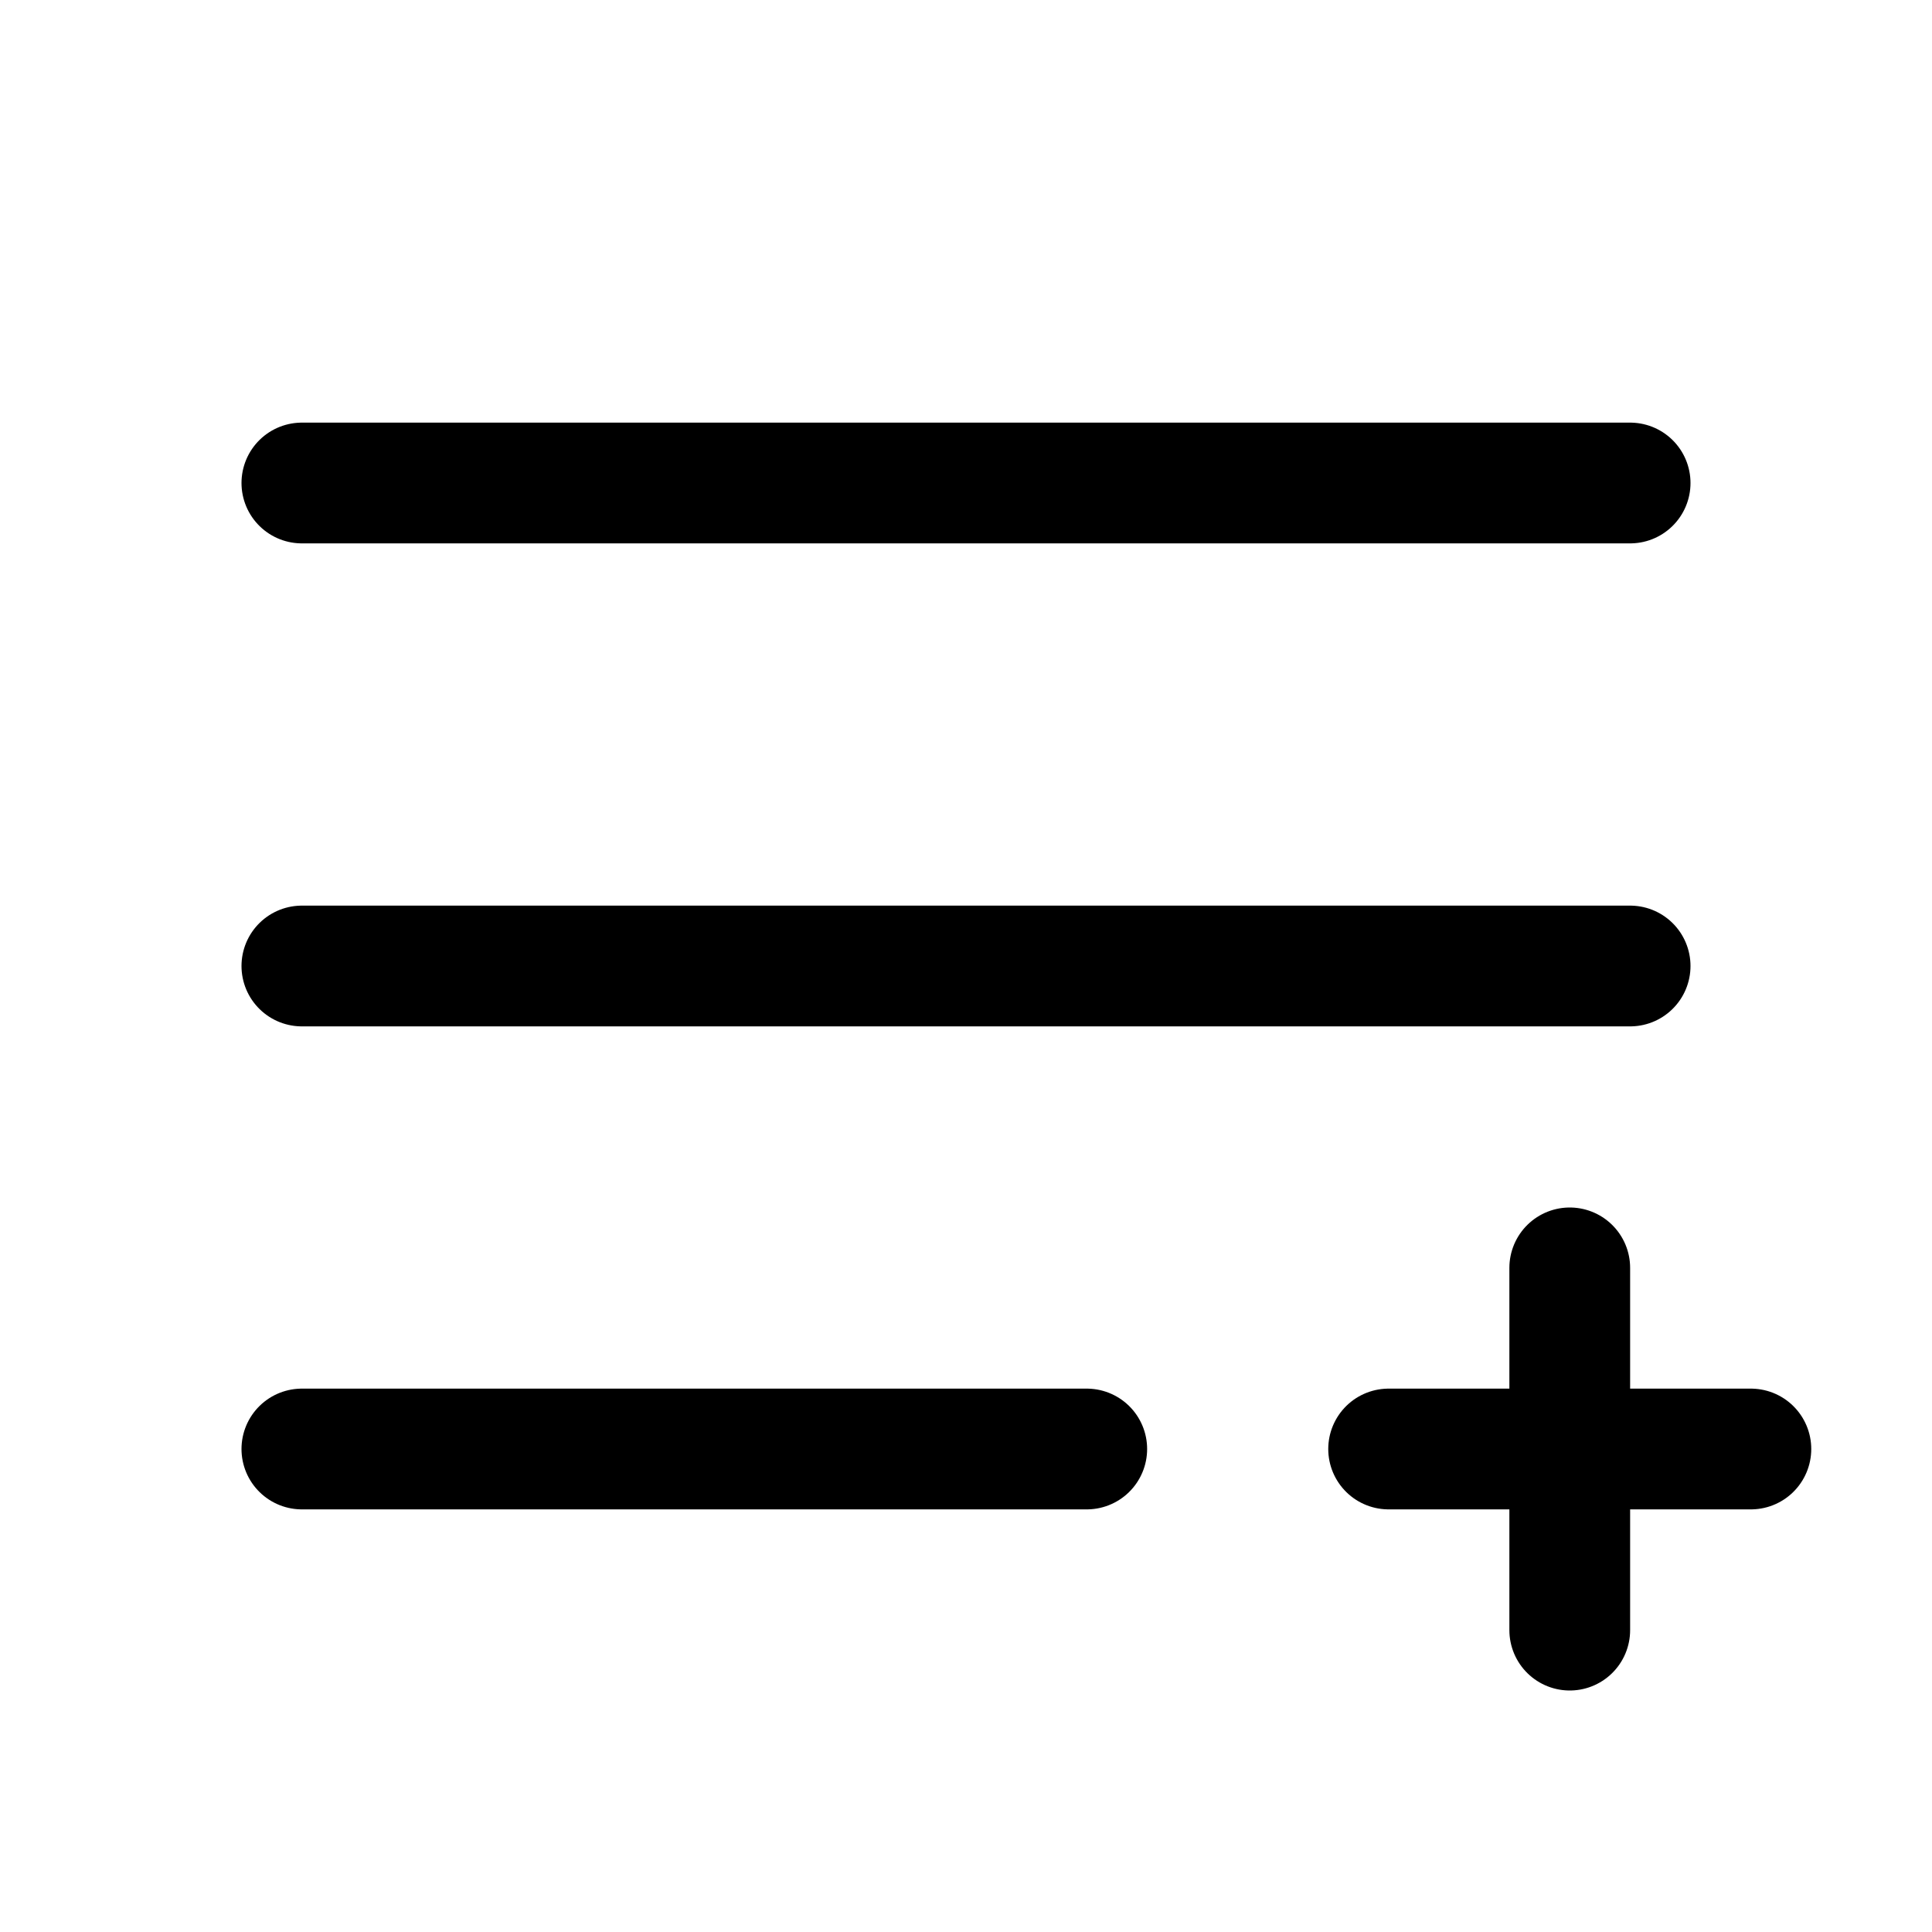
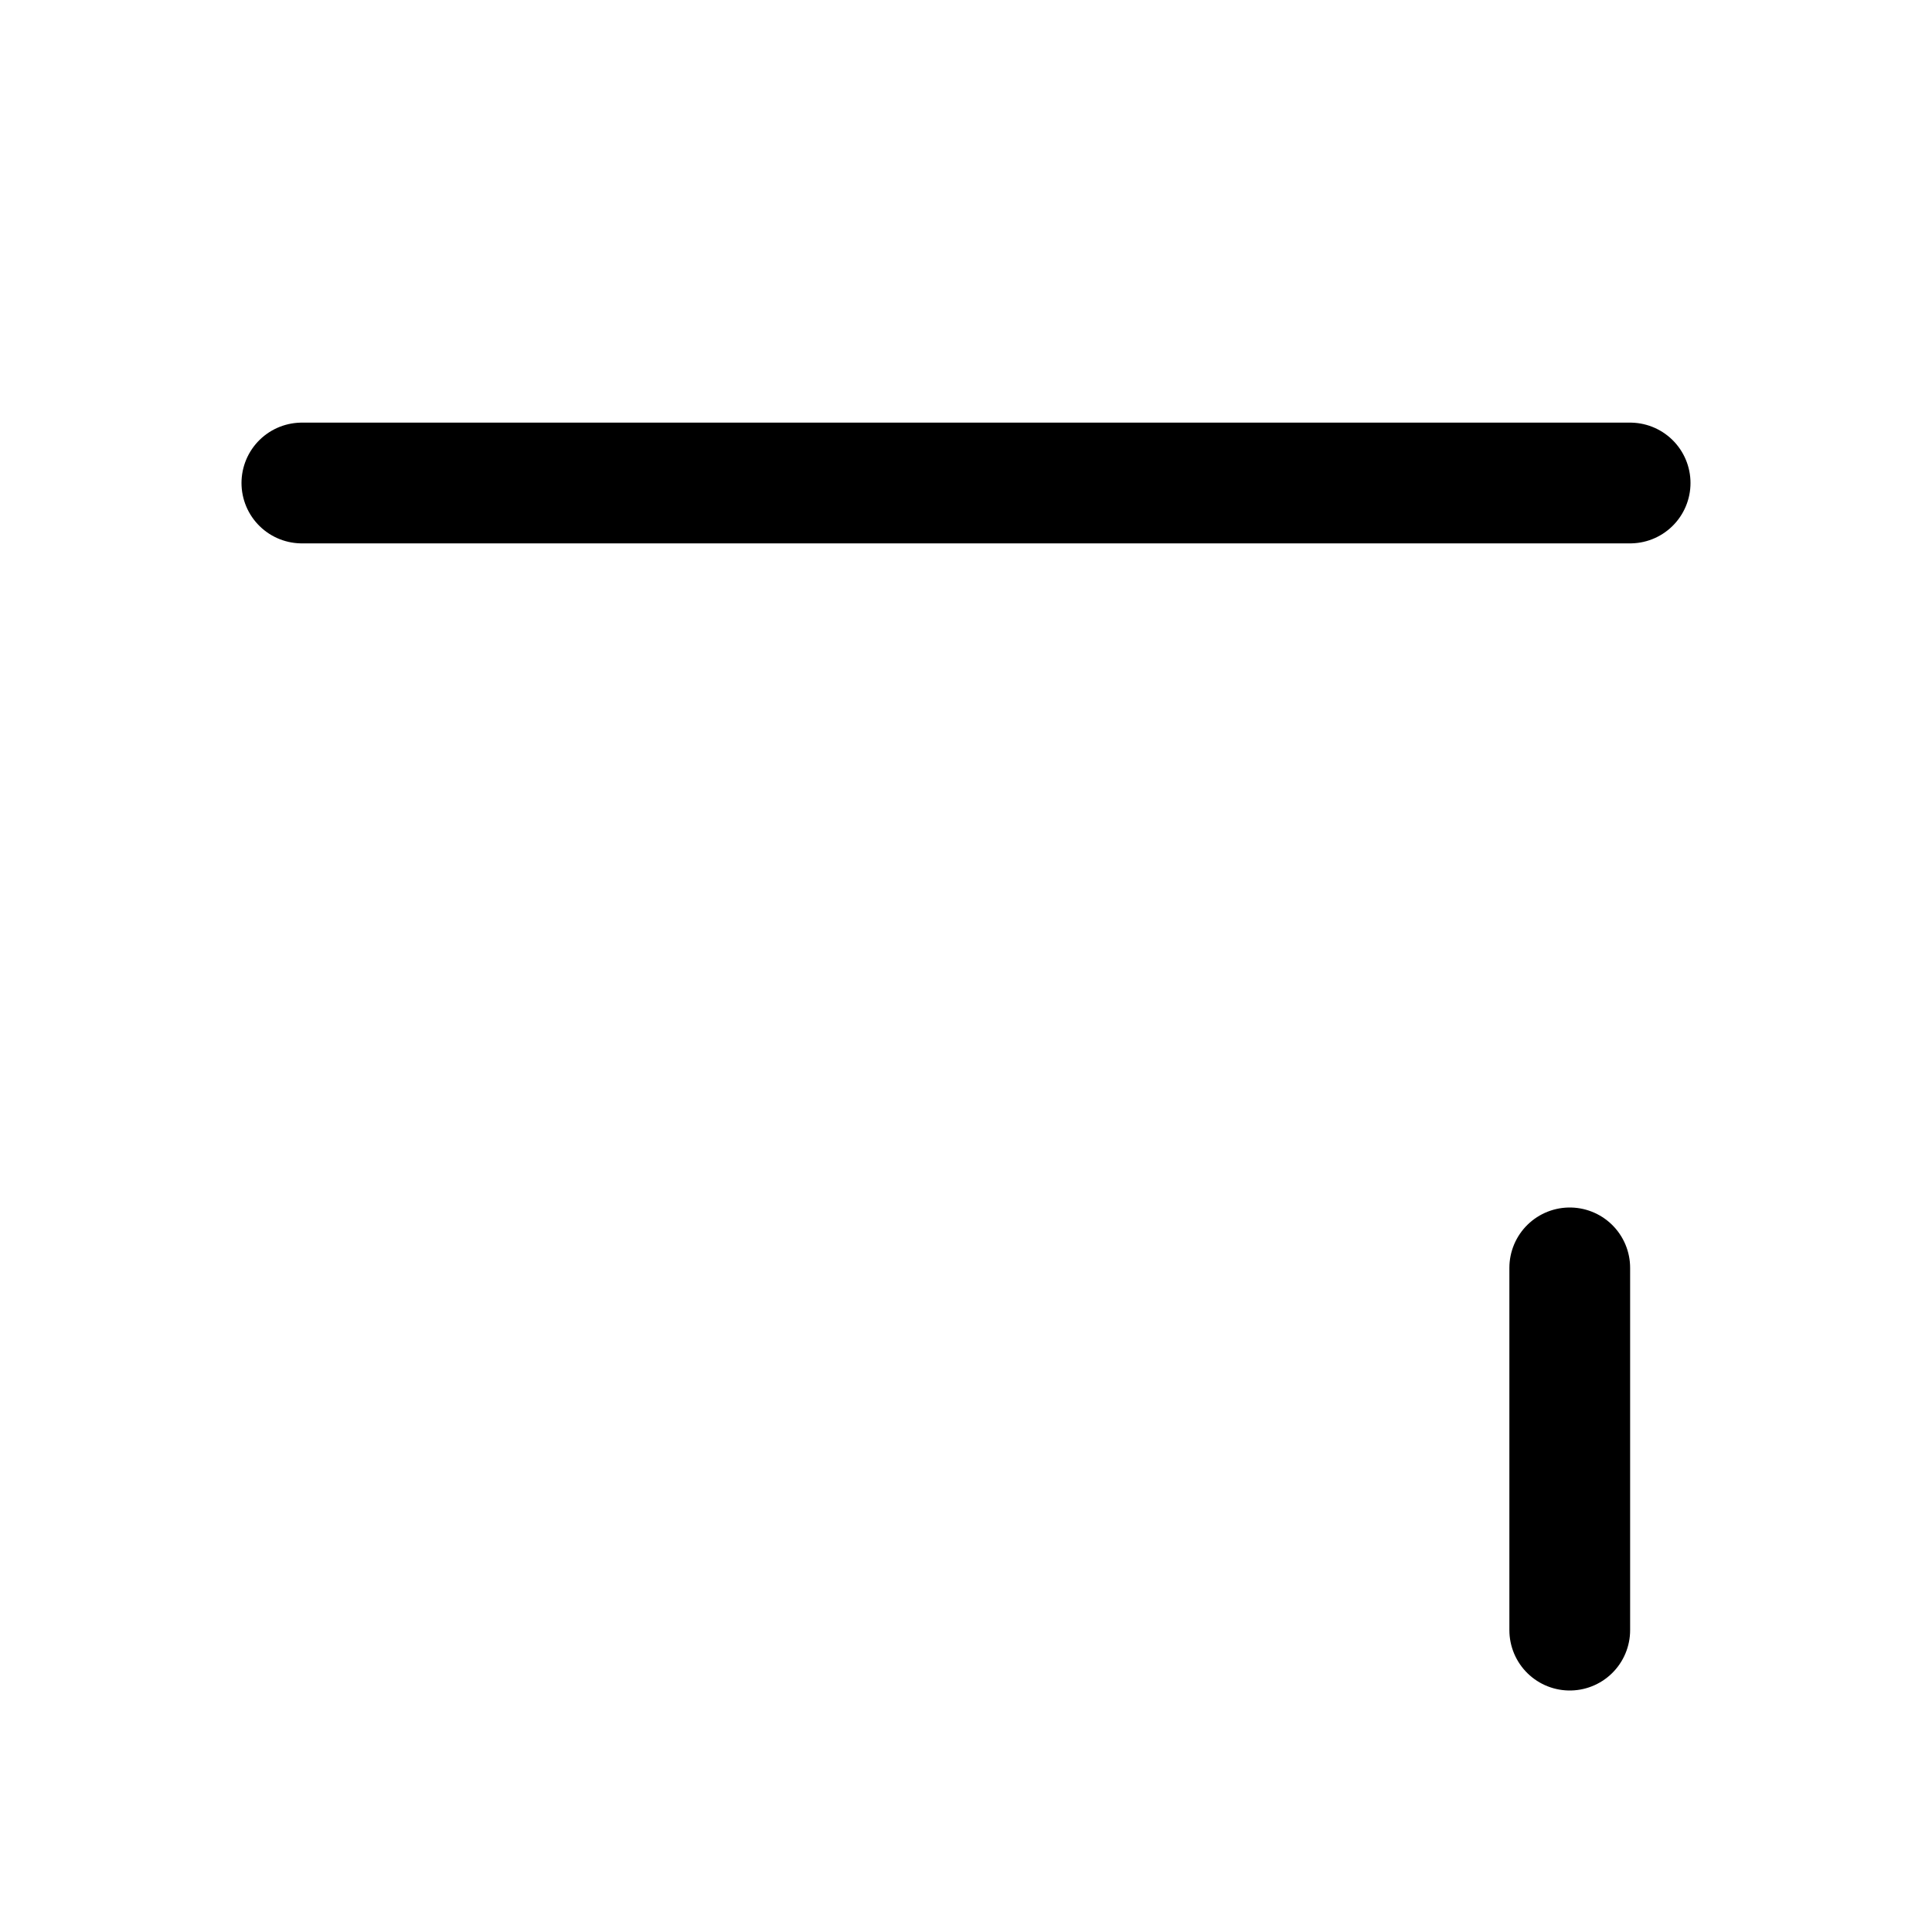
<svg xmlns="http://www.w3.org/2000/svg" viewBox="0 0 256 256">
  <rect width="256" height="256" fill="none" />
  <line x1="40" y1="64" x2="216" y2="64" fill="none" stroke="#000" stroke-linecap="round" stroke-linejoin="round" stroke-width="16" />
-   <line x1="40" y1="128" x2="216" y2="128" fill="none" stroke="#000" stroke-linecap="round" stroke-linejoin="round" stroke-width="16" />
-   <line x1="40" y1="192" x2="144" y2="192" fill="none" stroke="#000" stroke-linecap="round" stroke-linejoin="round" stroke-width="16" />
-   <line x1="184" y1="192" x2="232" y2="192" fill="none" stroke="#000" stroke-linecap="round" stroke-linejoin="round" stroke-width="16" />
  <line x1="208" y1="168" x2="208" y2="216" fill="none" stroke="#000" stroke-linecap="round" stroke-linejoin="round" stroke-width="16" />
</svg>